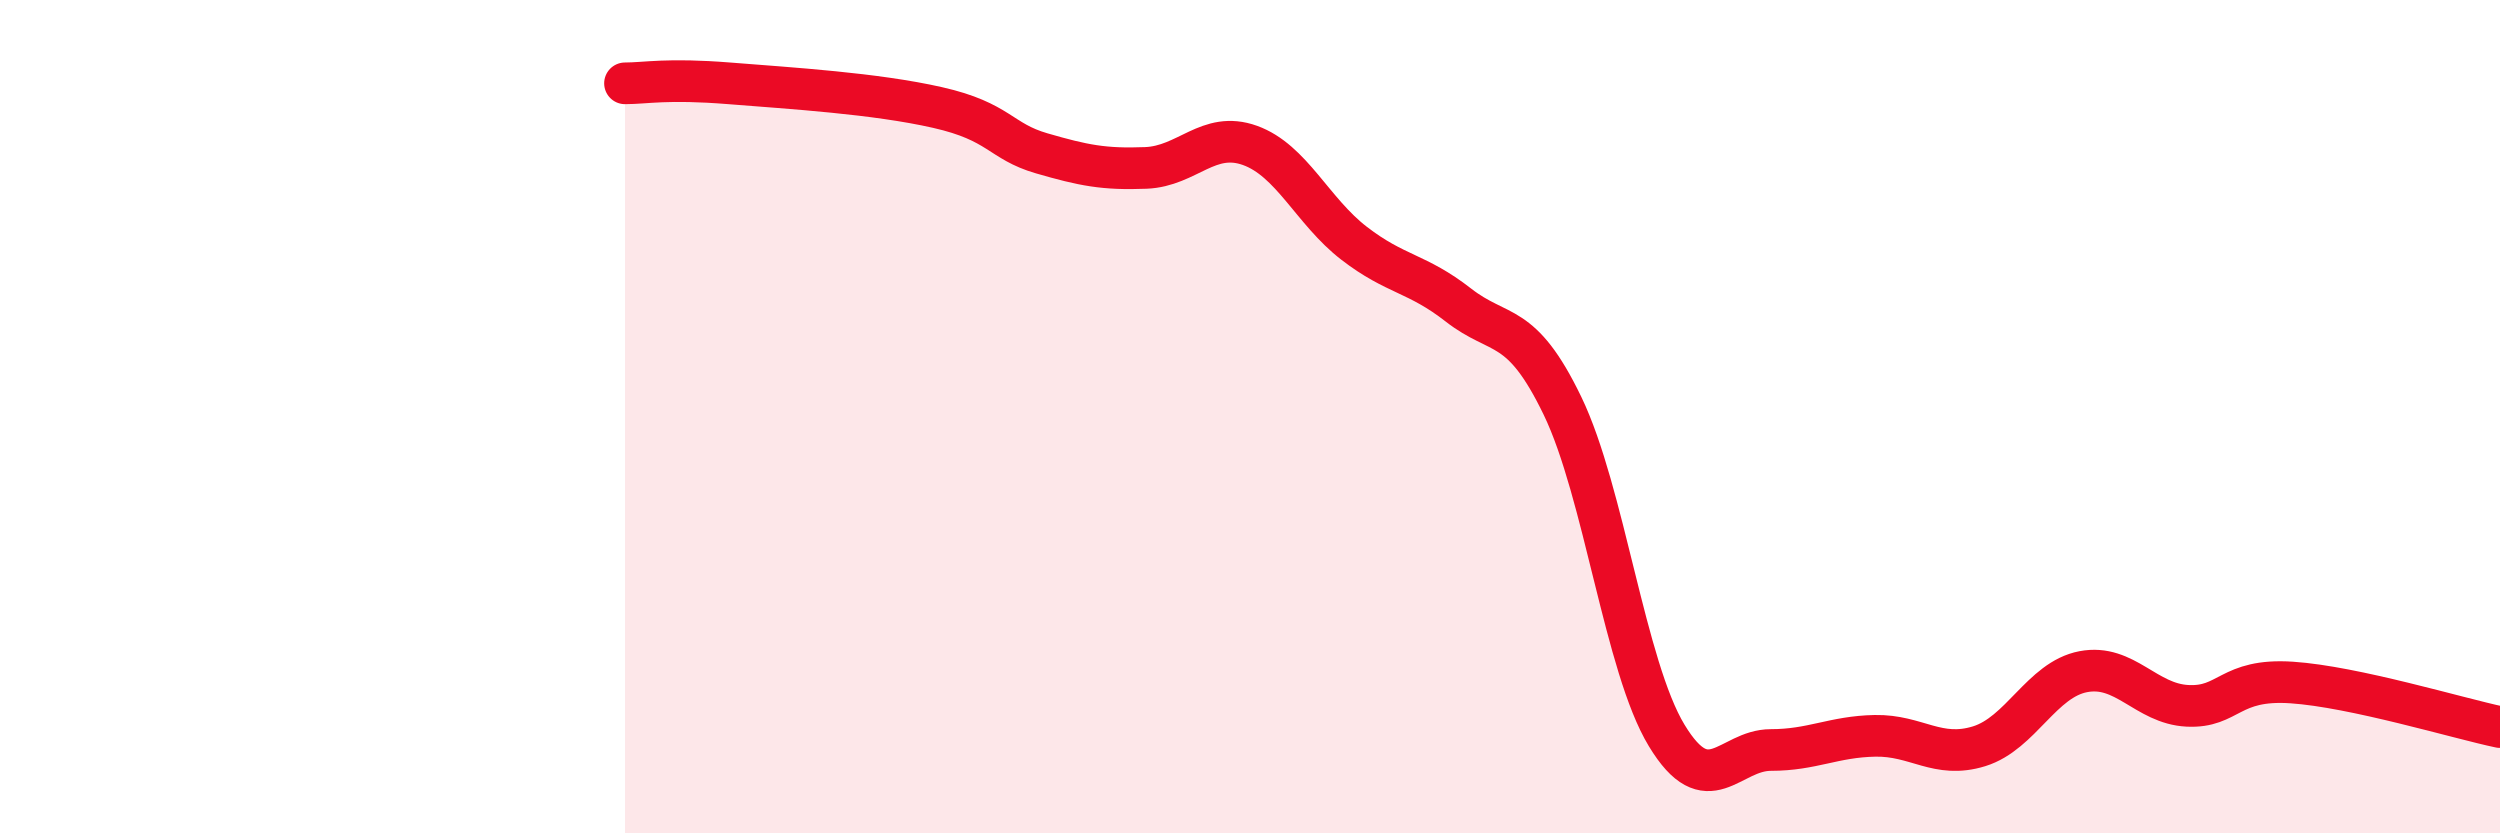
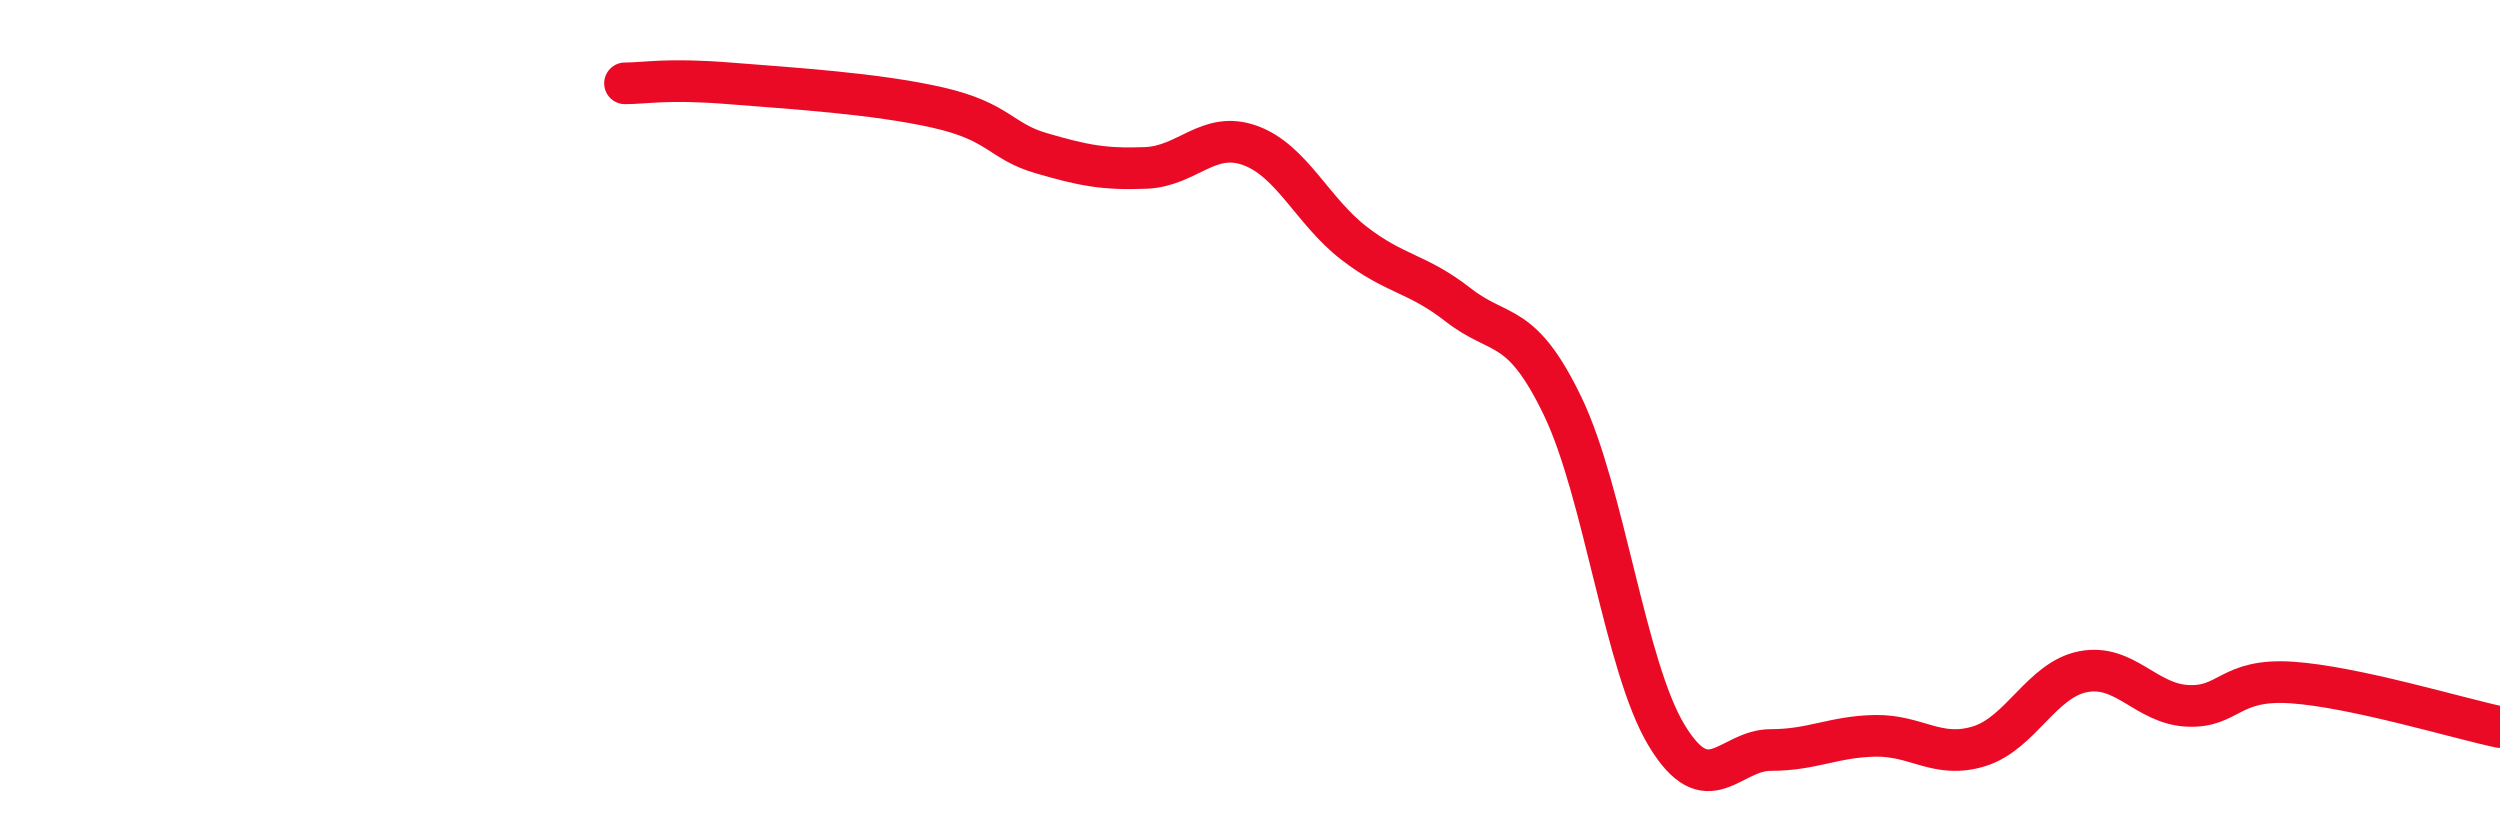
<svg xmlns="http://www.w3.org/2000/svg" width="60" height="20" viewBox="0 0 60 20">
-   <path d="M 15,2 C 15.5,2 16,1.88 17.5,2 C 19,2.12 21,2.24 22.5,2.58 C 24,2.92 24,3.39 25,3.68 C 26,3.97 26.5,4.07 27.5,4.03 C 28.5,3.99 29,3.13 30,3.49 C 31,3.85 31.5,5.07 32.5,5.84 C 33.5,6.61 34,6.54 35,7.32 C 36,8.1 36.5,7.67 37.5,9.74 C 38.5,11.81 39,16 40,17.65 C 41,19.3 41.5,18 42.5,18 C 43.5,18 44,17.68 45,17.66 C 46,17.64 46.5,18.22 47.5,17.91 C 48.5,17.6 49,16.31 50,16.12 C 51,15.93 51.5,16.89 52.5,16.94 C 53.5,16.99 53.5,16.28 55,16.38 C 56.5,16.48 59,17.24 60,17.45L60 20L15 20Z" fill="#EB0A25" opacity="0.1" stroke-linecap="round" stroke-linejoin="round" />
  <path d="M 15,2 C 15.5,2 16,1.88 17.5,2 C 19,2.12 21,2.24 22.5,2.58 C 24,2.92 24,3.39 25,3.68 C 26,3.97 26.5,4.07 27.5,4.03 C 28.5,3.99 29,3.13 30,3.49 C 31,3.85 31.5,5.07 32.5,5.84 C 33.5,6.61 34,6.54 35,7.32 C 36,8.1 36.5,7.67 37.5,9.74 C 38.5,11.81 39,16 40,17.65 C 41,19.3 41.5,18 42.5,18 C 43.5,18 44,17.68 45,17.66 C 46,17.64 46.5,18.22 47.5,17.91 C 48.5,17.6 49,16.31 50,16.12 C 51,15.93 51.5,16.89 52.5,16.94 C 53.5,16.99 53.5,16.28 55,16.38 C 56.5,16.48 59,17.24 60,17.45" stroke="#EB0A25" stroke-width="1" fill="none" stroke-linecap="round" stroke-linejoin="round" />
</svg>